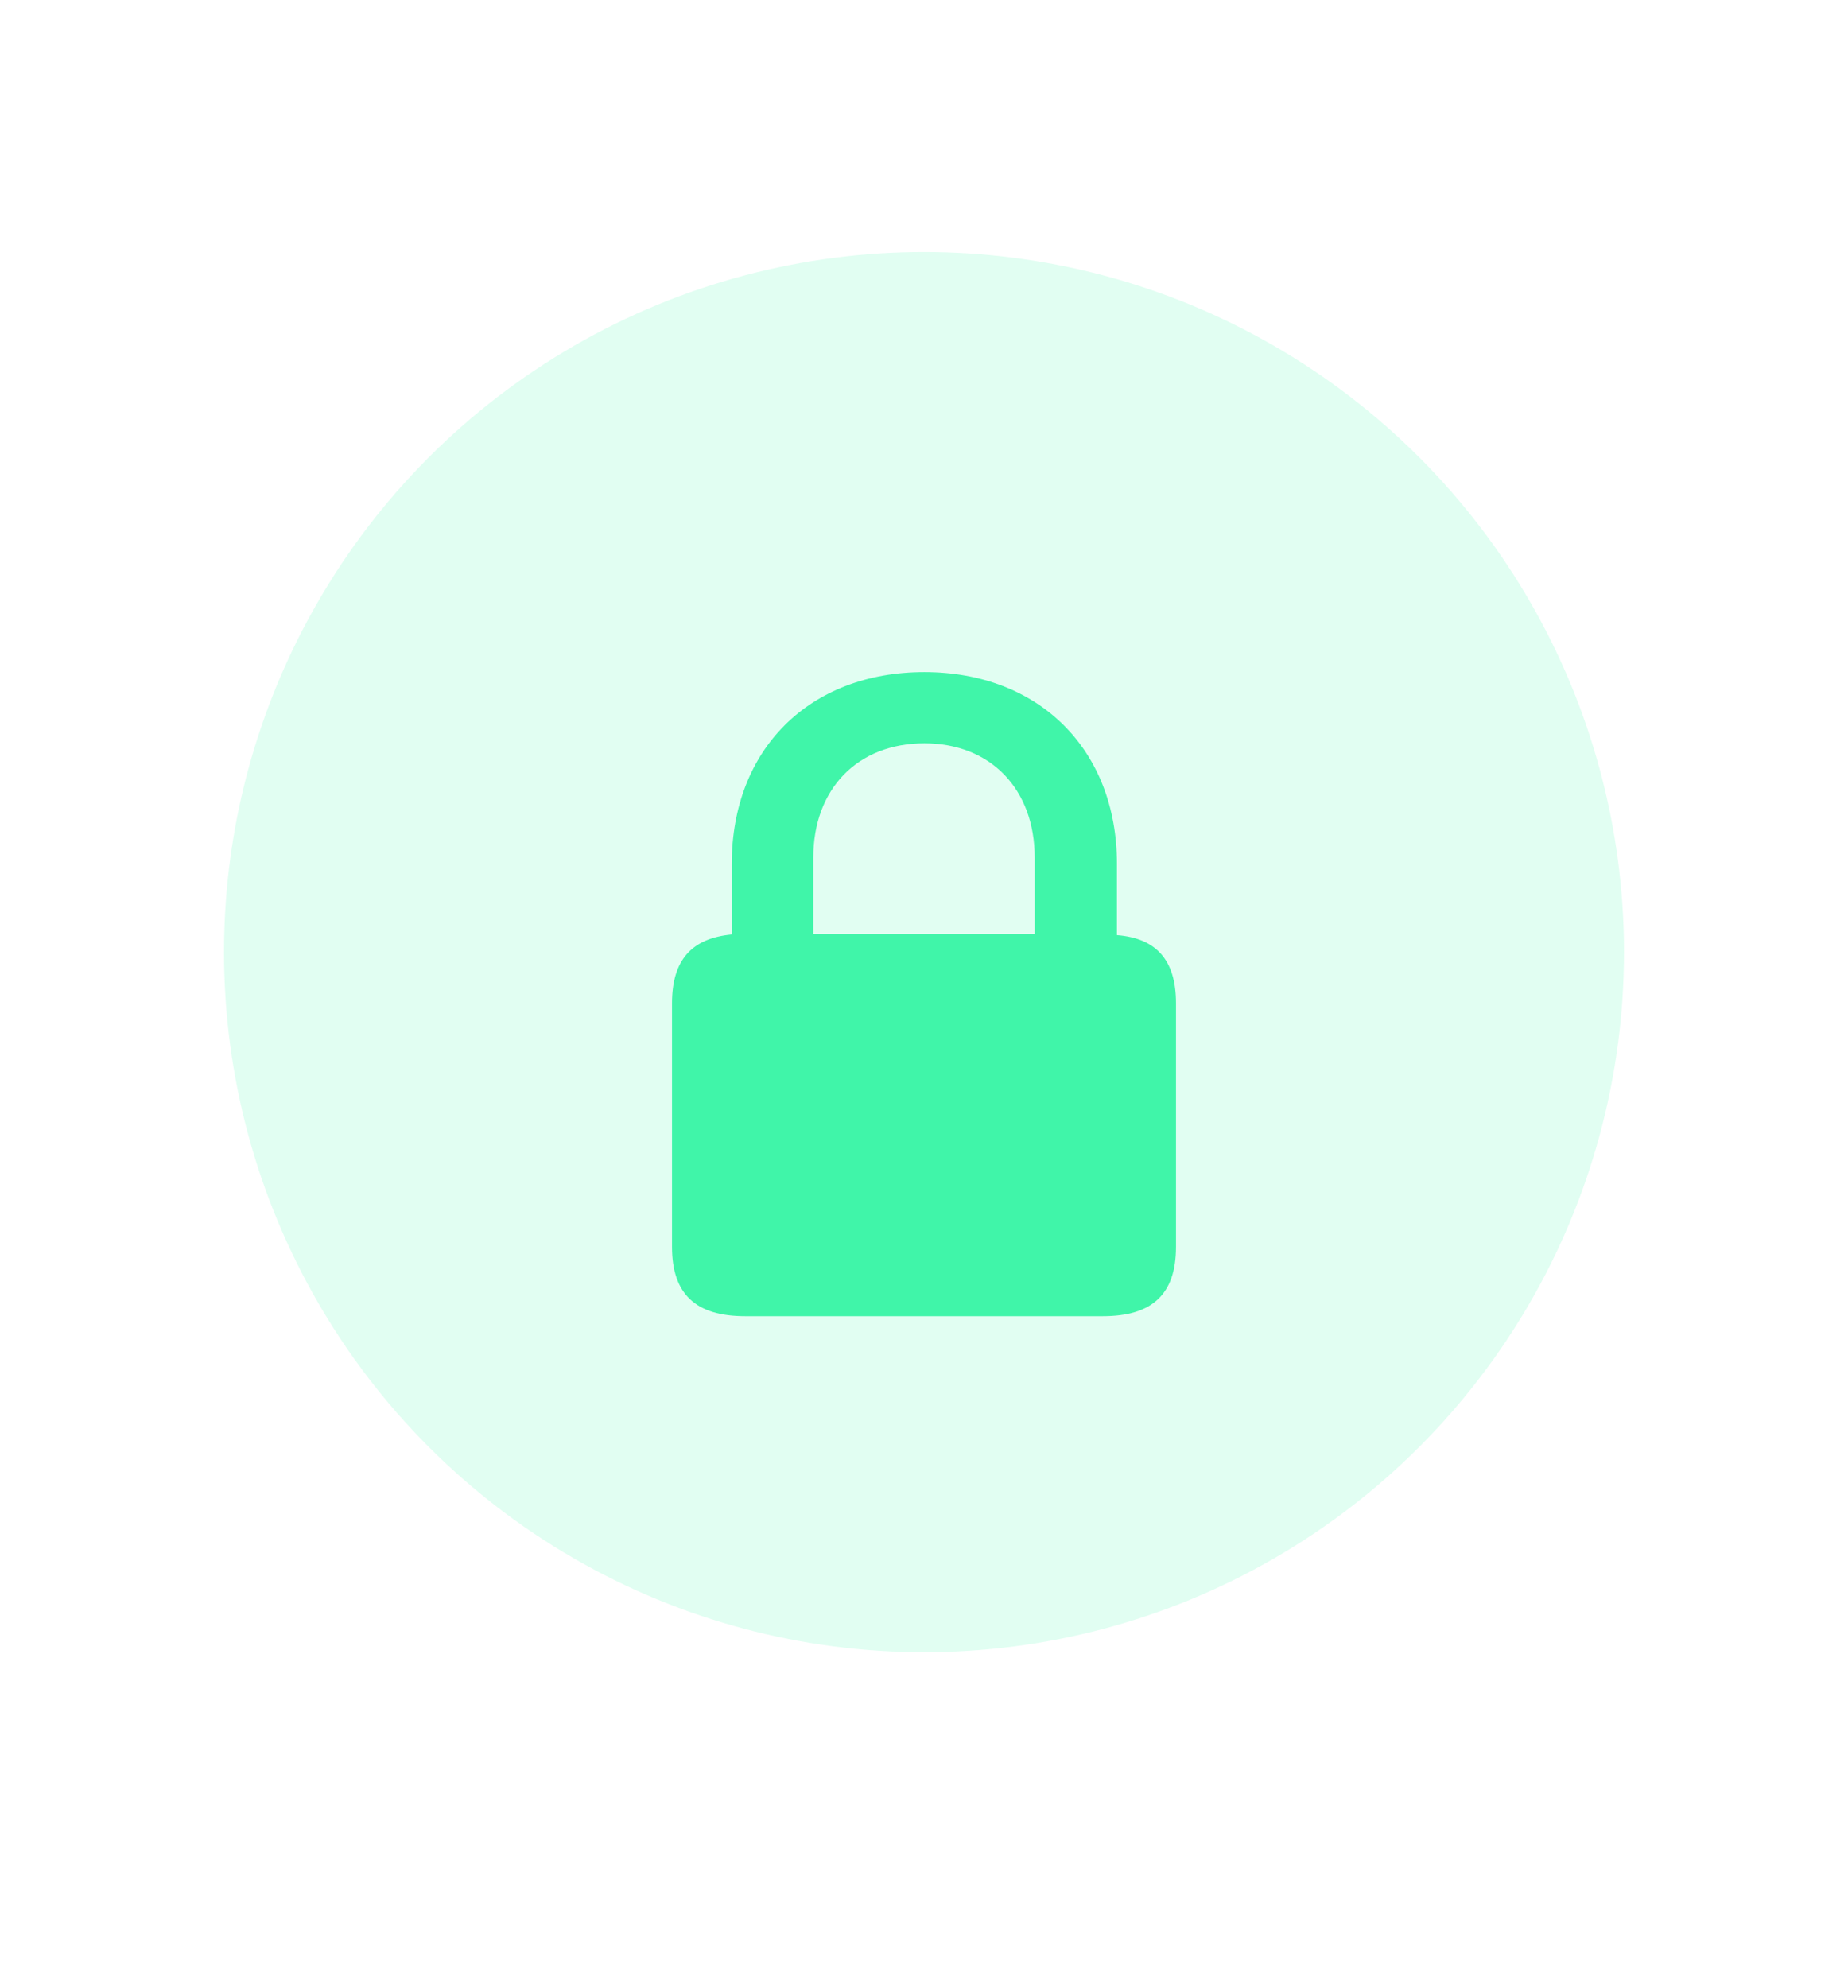
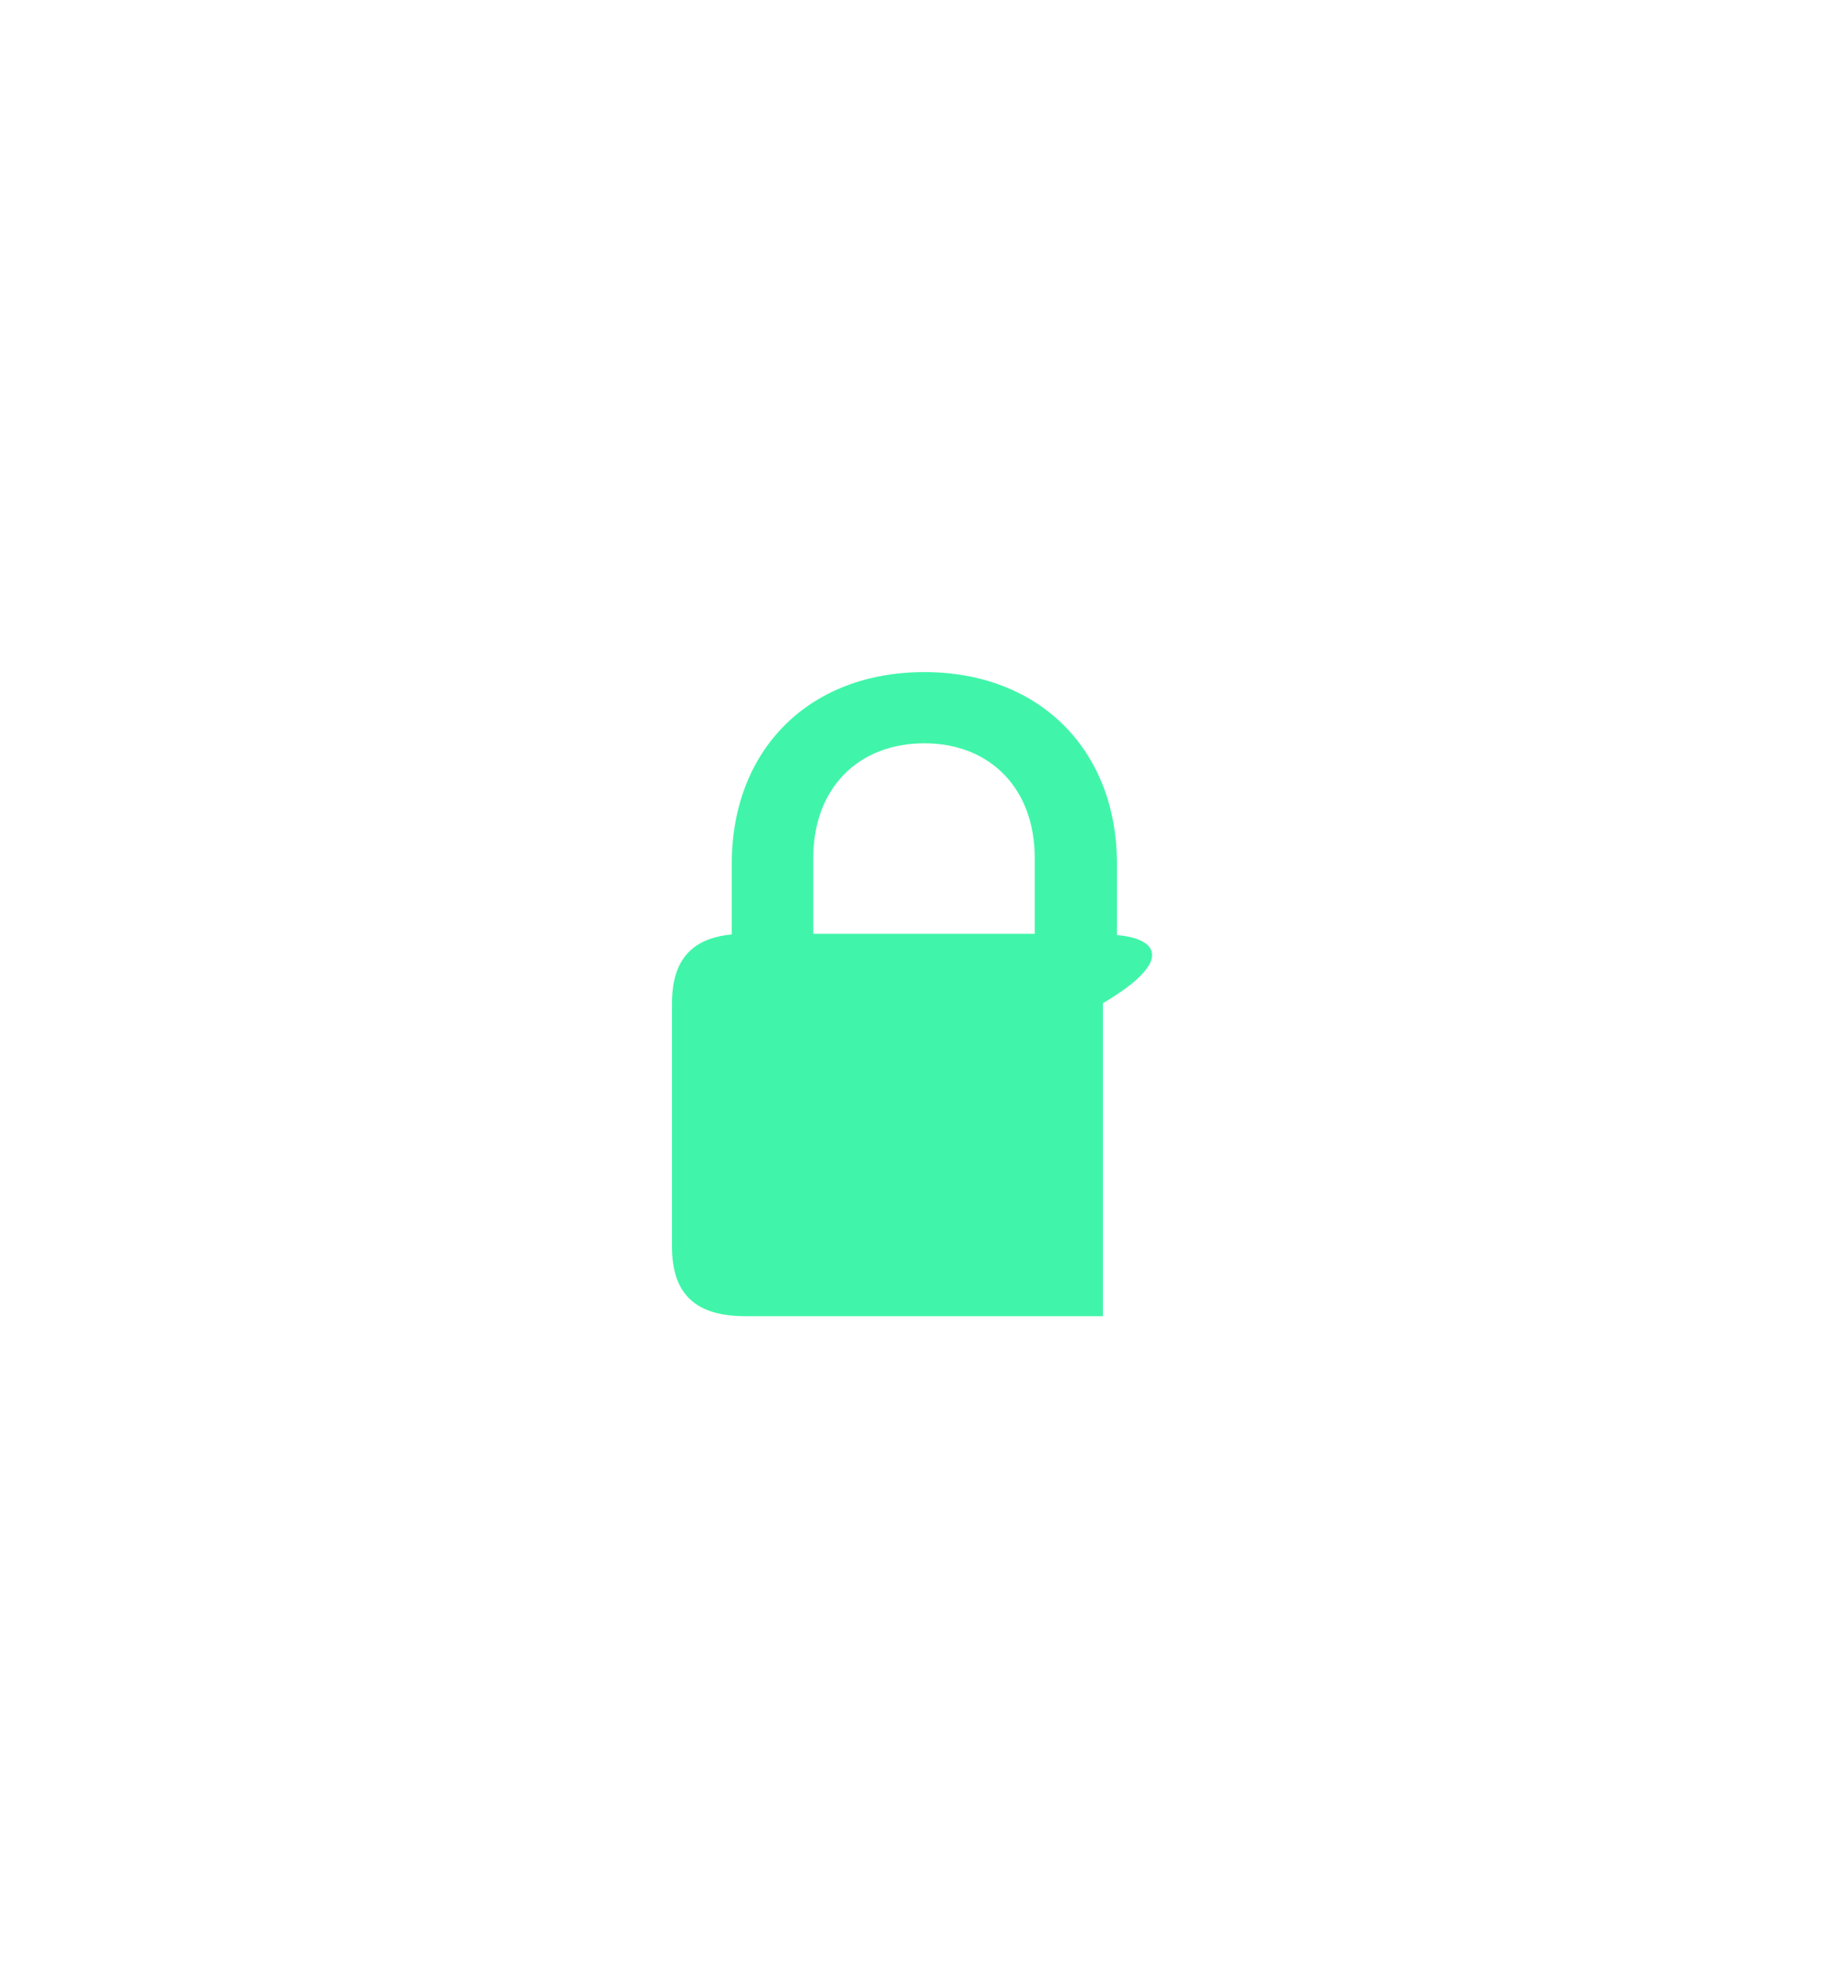
<svg xmlns="http://www.w3.org/2000/svg" width="66" height="71" viewBox="0 0 66 71" fill="none">
-   <circle cx="33" cy="34" r="25" fill="#40F5A9" fill-opacity="0.16" />
  <g filter="url(#filter0_d_101_1188)">
-     <path fill-rule="evenodd" clip-rule="evenodd" d="M24 42.524C24 44.219 24.854 45 26.611 45H39.389C41.146 45 42 44.219 42 42.524V33.824C42 32.284 41.297 31.503 39.891 31.392V28.849C39.891 24.766 37.105 22 33.013 22C28.895 22 26.134 24.766 26.134 28.849V31.369C24.703 31.503 24 32.284 24 33.824V42.524ZM29.046 28.626V31.347H36.954V28.626C36.954 26.172 35.372 24.543 33.013 24.543C30.628 24.543 29.046 26.172 29.046 28.626Z" fill="#40F5A9" />
+     <path fill-rule="evenodd" clip-rule="evenodd" d="M24 42.524C24 44.219 24.854 45 26.611 45H39.389V33.824C42 32.284 41.297 31.503 39.891 31.392V28.849C39.891 24.766 37.105 22 33.013 22C28.895 22 26.134 24.766 26.134 28.849V31.369C24.703 31.503 24 32.284 24 33.824V42.524ZM29.046 28.626V31.347H36.954V28.626C36.954 26.172 35.372 24.543 33.013 24.543C30.628 24.543 29.046 26.172 29.046 28.626Z" fill="#40F5A9" />
  </g>
  <defs>
    <filter id="filter0_d_101_1188" x="0" y="0" width="66" height="71" filterUnits="userSpaceOnUse" color-interpolation-filters="sRGB">
      <feFlood flood-opacity="0" result="BackgroundImageFix" />
      <feColorMatrix in="SourceAlpha" type="matrix" values="0 0 0 0 0 0 0 0 0 0 0 0 0 0 0 0 0 0 127 0" result="hardAlpha" />
      <feOffset dy="2" />
      <feGaussianBlur stdDeviation="12" />
      <feComposite in2="hardAlpha" operator="out" />
      <feColorMatrix type="matrix" values="0 0 0 0 1 0 0 0 0 1 0 0 0 0 1 0 0 0 0.3 0" />
      <feBlend mode="normal" in2="BackgroundImageFix" result="effect1_dropShadow_101_1188" />
      <feBlend mode="normal" in="SourceGraphic" in2="effect1_dropShadow_101_1188" result="shape" />
    </filter>
  </defs>
</svg>